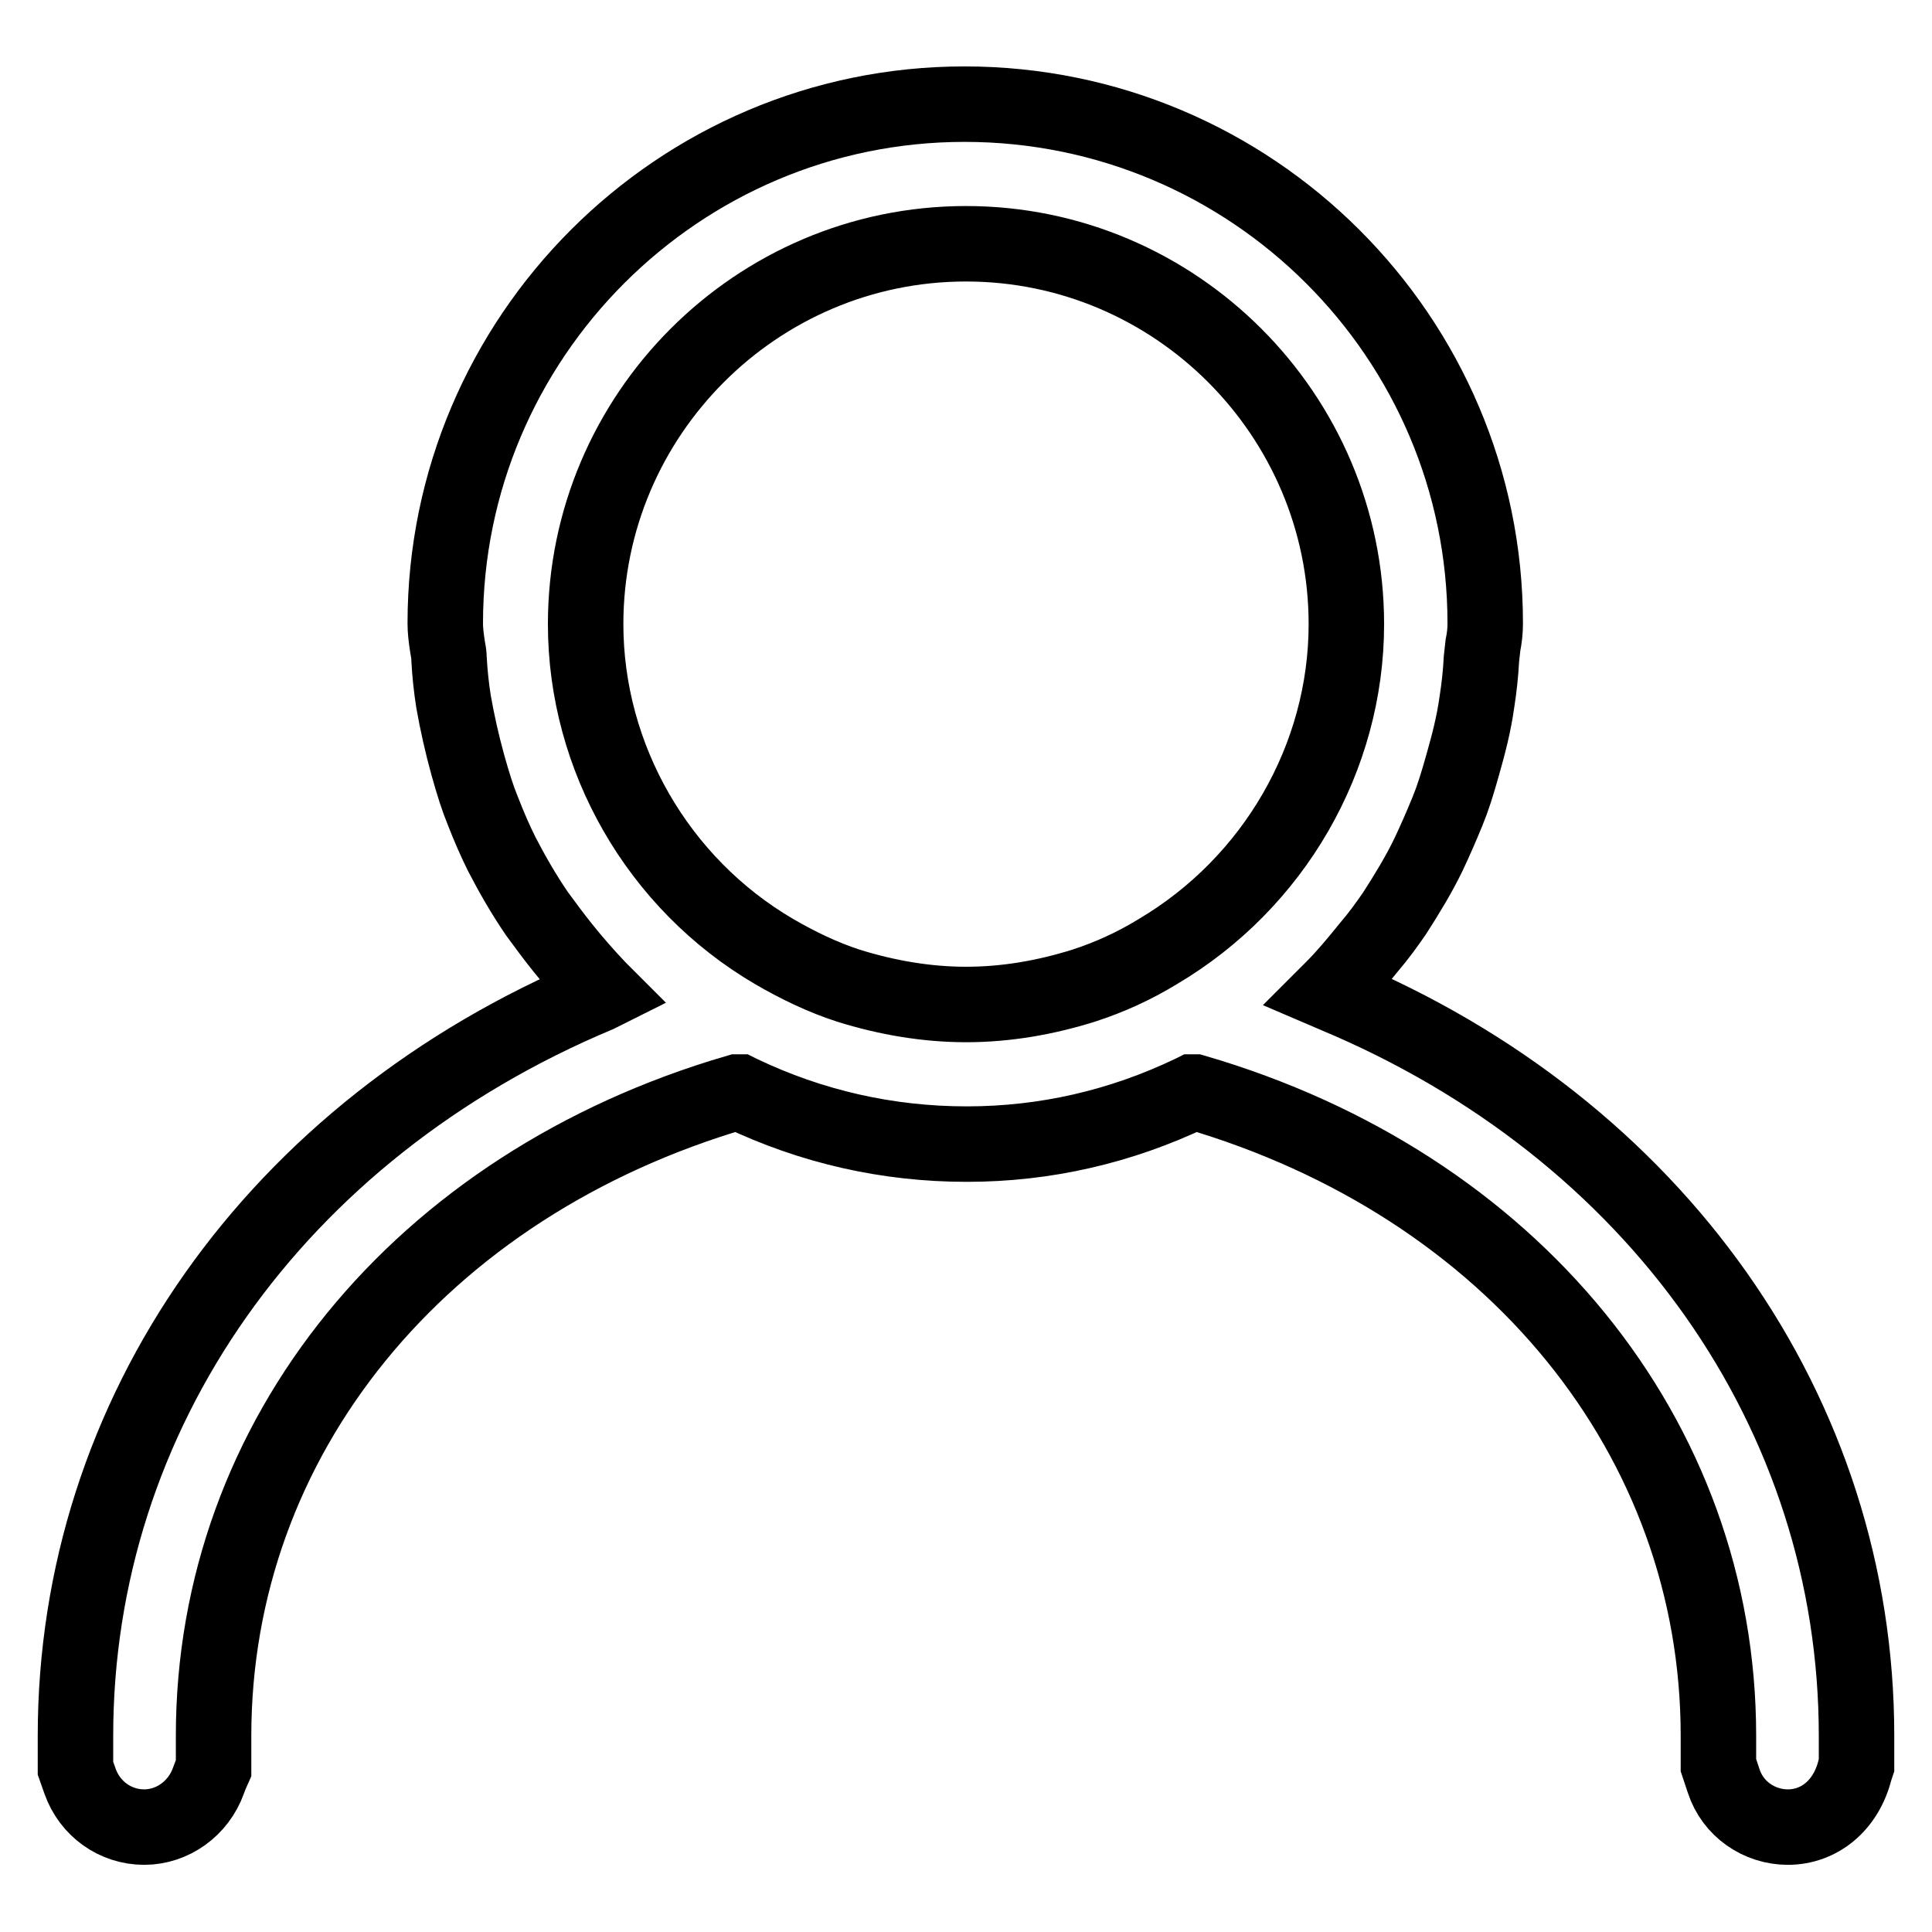
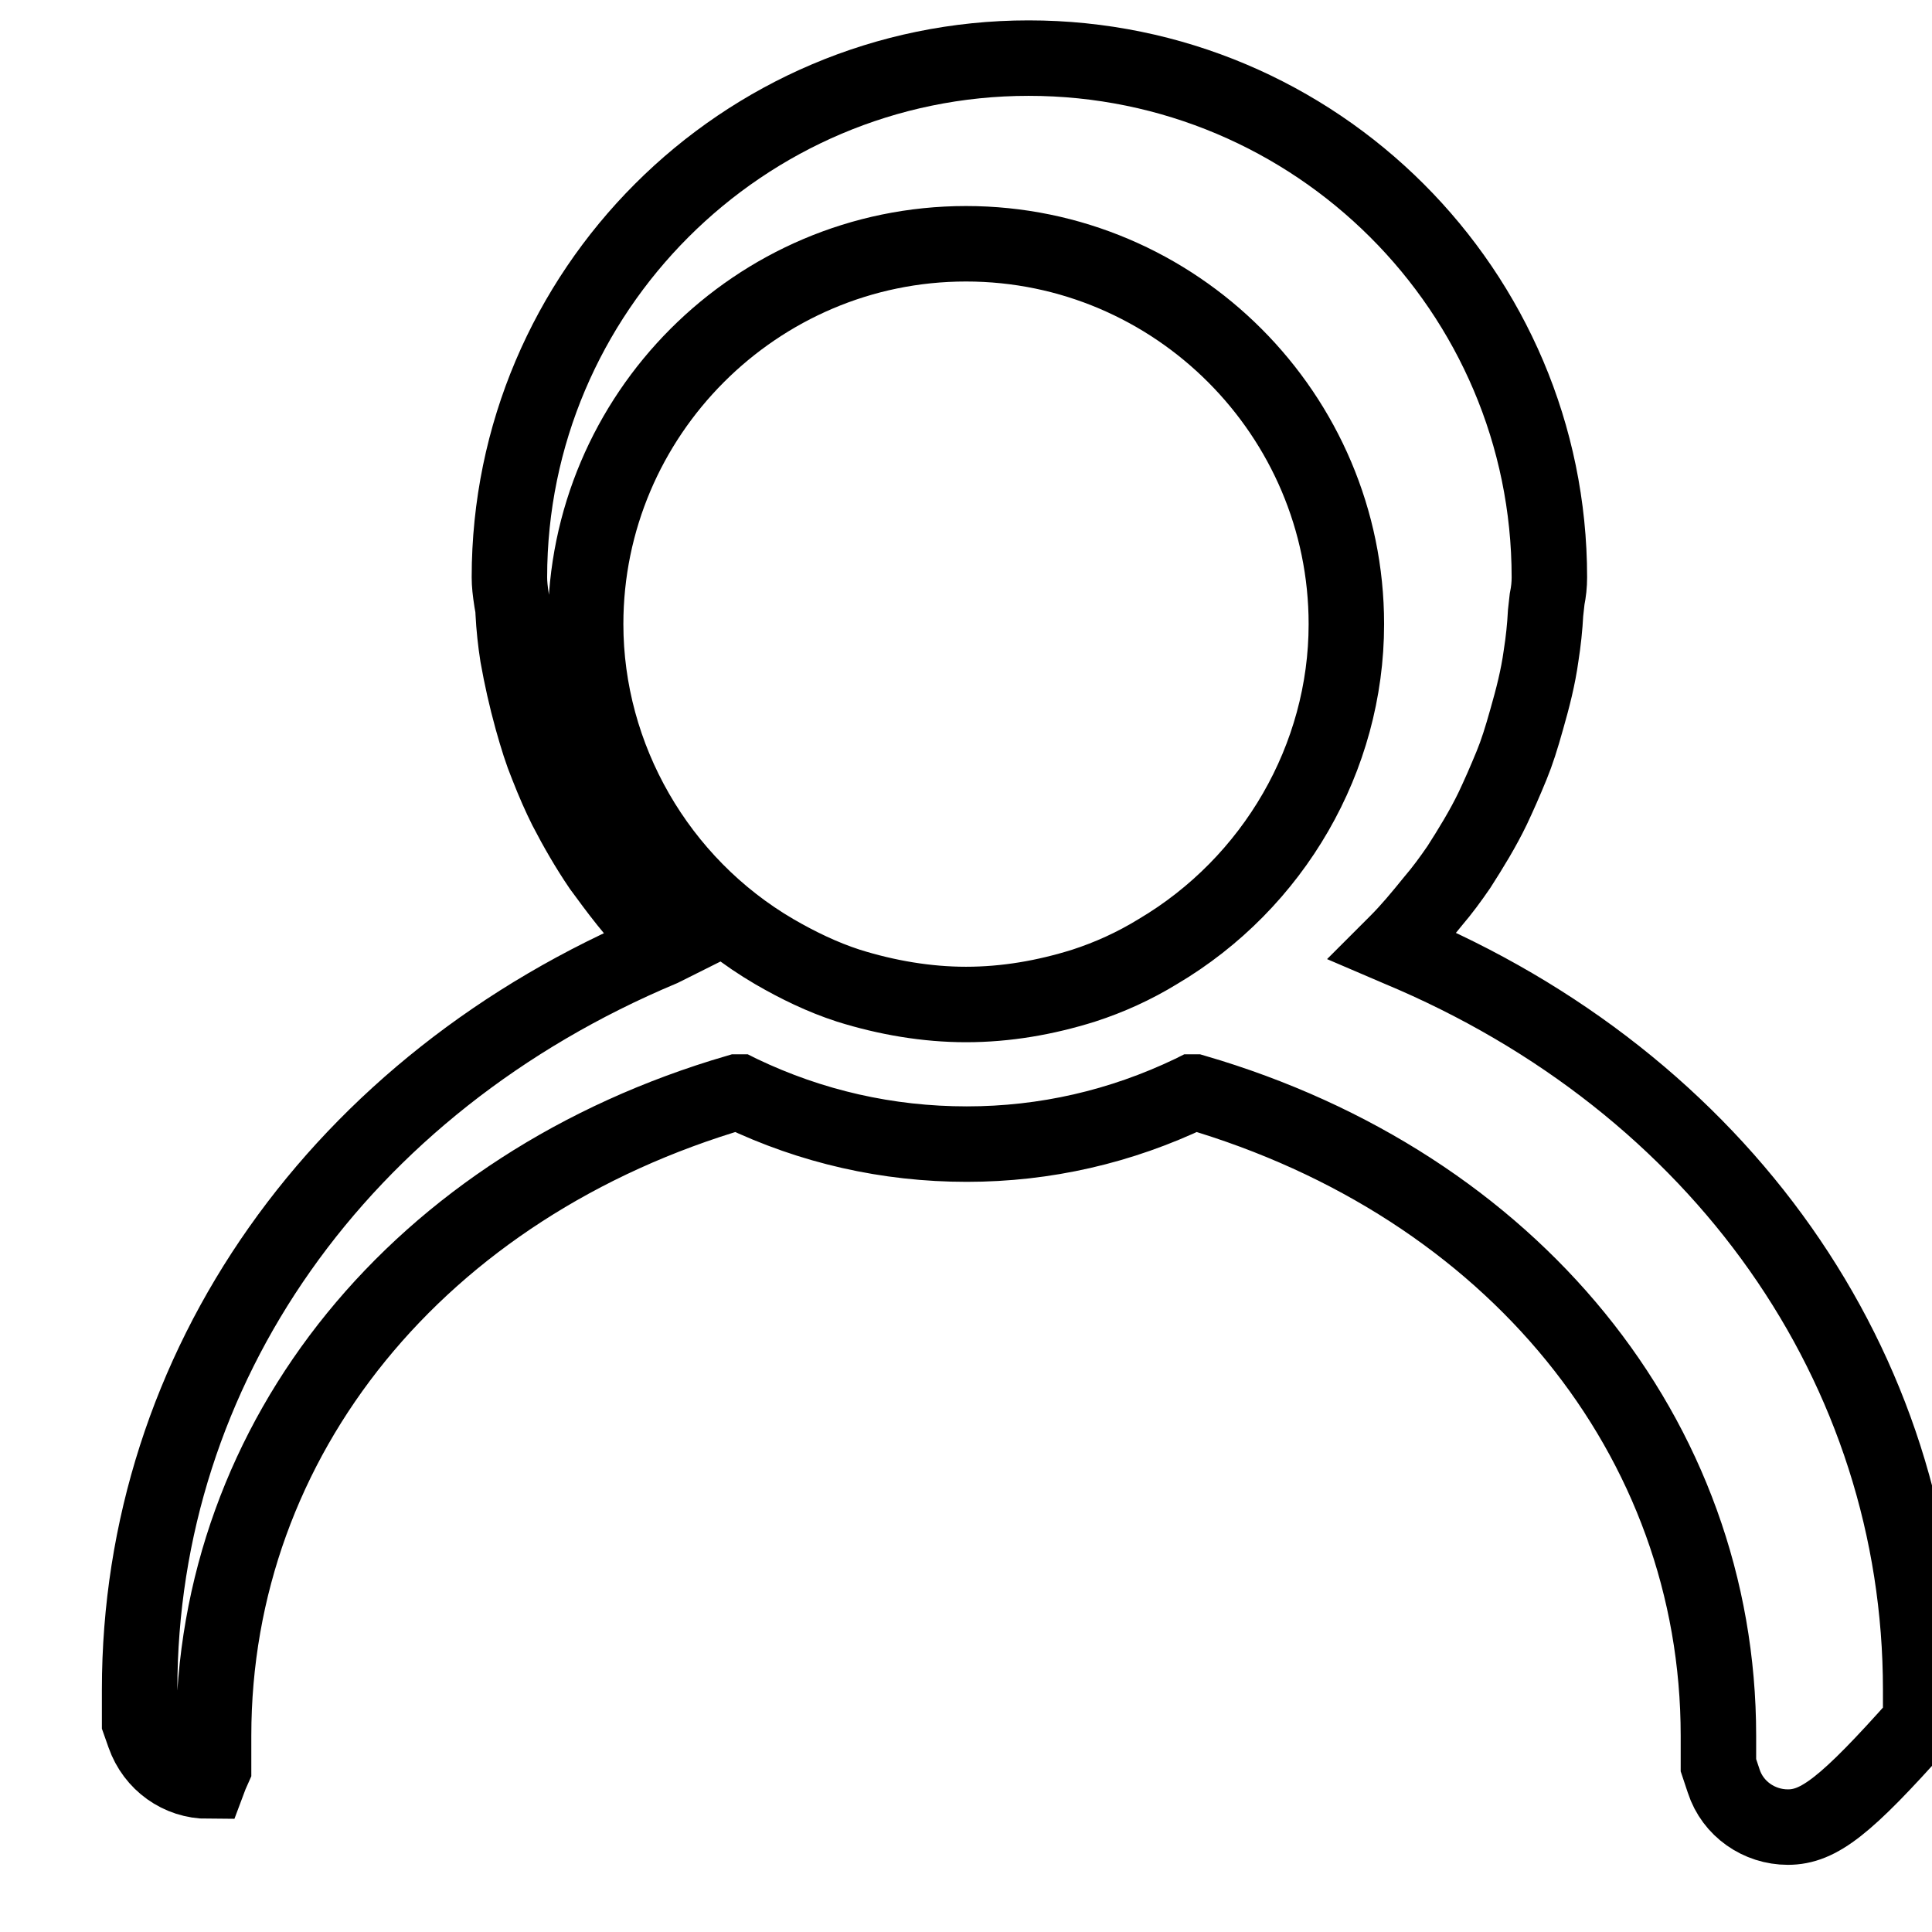
<svg xmlns="http://www.w3.org/2000/svg" version="1.1" x="0px" y="0px" viewBox="0 0 256 256" enable-background="new 0 0 256 256" xml:space="preserve">
  <g>
-     <path stroke-width="10" fill-opacity="0" stroke="#000000" d="M236.9,242.1c-3.8,0-7.3-2.4-8.5-6.1l-0.7-2.1l0-3.9c0-39.5-27.3-73-69.4-85.3l-0.2,0l-0.2,0.1 c-9.4,4.5-19.4,6.8-29.8,6.8c-10.5,0-20.6-2.3-30-6.8l-0.2-0.1l-0.2,0C55.6,157,28.3,190.5,28.3,230v4.3l-0.4,0.9l-0.3,0.8 c-1.3,3.6-4.7,6.1-8.5,6.1c-3.8,0-7.2-2.4-8.5-6.1l-0.6-1.7l0-4.3c0-42.7,26.5-80.3,69.2-98.2l0.6-0.3l-0.5-0.5 c-1.7-1.8-3.2-3.5-4.8-5.5c-1.2-1.5-2.3-3-3.4-4.5c-1.7-2.5-3.2-5.1-4.6-7.8c-0.8-1.6-1.6-3.4-2.5-5.7c-0.7-1.7-1.3-3.6-2-6.1 c-0.8-2.9-1.4-5.6-1.9-8.4c-0.3-1.9-0.5-3.8-0.6-5.7c0-0.5-0.1-1.1-0.2-1.6c-0.2-1.3-0.3-2.2-0.3-3.1c0-37.9,30.9-68.8,68.8-68.8 c38.1,0,69,30.9,69,68.8c0,1-0.1,1.9-0.3,2.9l-0.2,1.8c-0.1,1.9-0.3,3.8-0.6,5.7c-0.4,2.9-1.1,5.6-1.9,8.4c-0.7,2.5-1.3,4.4-2,6.1 c-0.9,2.2-1.7,4-2.5,5.7c-1.3,2.7-2.9,5.3-4.5,7.8c-1.1,1.6-2.2,3.1-3.4,4.5c-1.7,2.1-3.2,3.9-4.8,5.5l-0.5,0.5l0.7,0.3 c42.7,17.8,69.2,55.5,69.2,98.2l0,3.9l-0.2,0.6C244.6,239.3,241,242.1,236.9,242.1z M128,32.3C100.2,32.3,77.6,55,77.6,82.7 c0,17.7,9.6,34.4,25,43.4c3.1,1.8,6.4,3.4,9.8,4.5c5.1,1.6,10.4,2.5,15.6,2.5c5.3,0,10.5-0.9,15.6-2.5c3.4-1.1,6.7-2.6,9.8-4.5 c15.4-9.1,25-25.7,25-43.4C178.4,55,155.8,32.3,128,32.3L128,32.3z" />
+     <path stroke-width="10" fill-opacity="0" stroke="#000000" d="M236.9,242.1c-3.8,0-7.3-2.4-8.5-6.1l-0.7-2.1l0-3.9c0-39.5-27.3-73-69.4-85.3l-0.2,0l-0.2,0.1 c-9.4,4.5-19.4,6.8-29.8,6.8c-10.5,0-20.6-2.3-30-6.8l-0.2-0.1l-0.2,0C55.6,157,28.3,190.5,28.3,230v4.3l-0.4,0.9l-0.3,0.8 c-3.8,0-7.2-2.4-8.5-6.1l-0.6-1.7l0-4.3c0-42.7,26.5-80.3,69.2-98.2l0.6-0.3l-0.5-0.5 c-1.7-1.8-3.2-3.5-4.8-5.5c-1.2-1.5-2.3-3-3.4-4.5c-1.7-2.5-3.2-5.1-4.6-7.8c-0.8-1.6-1.6-3.4-2.5-5.7c-0.7-1.7-1.3-3.6-2-6.1 c-0.8-2.9-1.4-5.6-1.9-8.4c-0.3-1.9-0.5-3.8-0.6-5.7c0-0.5-0.1-1.1-0.2-1.6c-0.2-1.3-0.3-2.2-0.3-3.1c0-37.9,30.9-68.8,68.8-68.8 c38.1,0,69,30.9,69,68.8c0,1-0.1,1.9-0.3,2.9l-0.2,1.8c-0.1,1.9-0.3,3.8-0.6,5.7c-0.4,2.9-1.1,5.6-1.9,8.4c-0.7,2.5-1.3,4.4-2,6.1 c-0.9,2.2-1.7,4-2.5,5.7c-1.3,2.7-2.9,5.3-4.5,7.8c-1.1,1.6-2.2,3.1-3.4,4.5c-1.7,2.1-3.2,3.9-4.8,5.5l-0.5,0.5l0.7,0.3 c42.7,17.8,69.2,55.5,69.2,98.2l0,3.9l-0.2,0.6C244.6,239.3,241,242.1,236.9,242.1z M128,32.3C100.2,32.3,77.6,55,77.6,82.7 c0,17.7,9.6,34.4,25,43.4c3.1,1.8,6.4,3.4,9.8,4.5c5.1,1.6,10.4,2.5,15.6,2.5c5.3,0,10.5-0.9,15.6-2.5c3.4-1.1,6.7-2.6,9.8-4.5 c15.4-9.1,25-25.7,25-43.4C178.4,55,155.8,32.3,128,32.3L128,32.3z" />
  </g>
</svg>